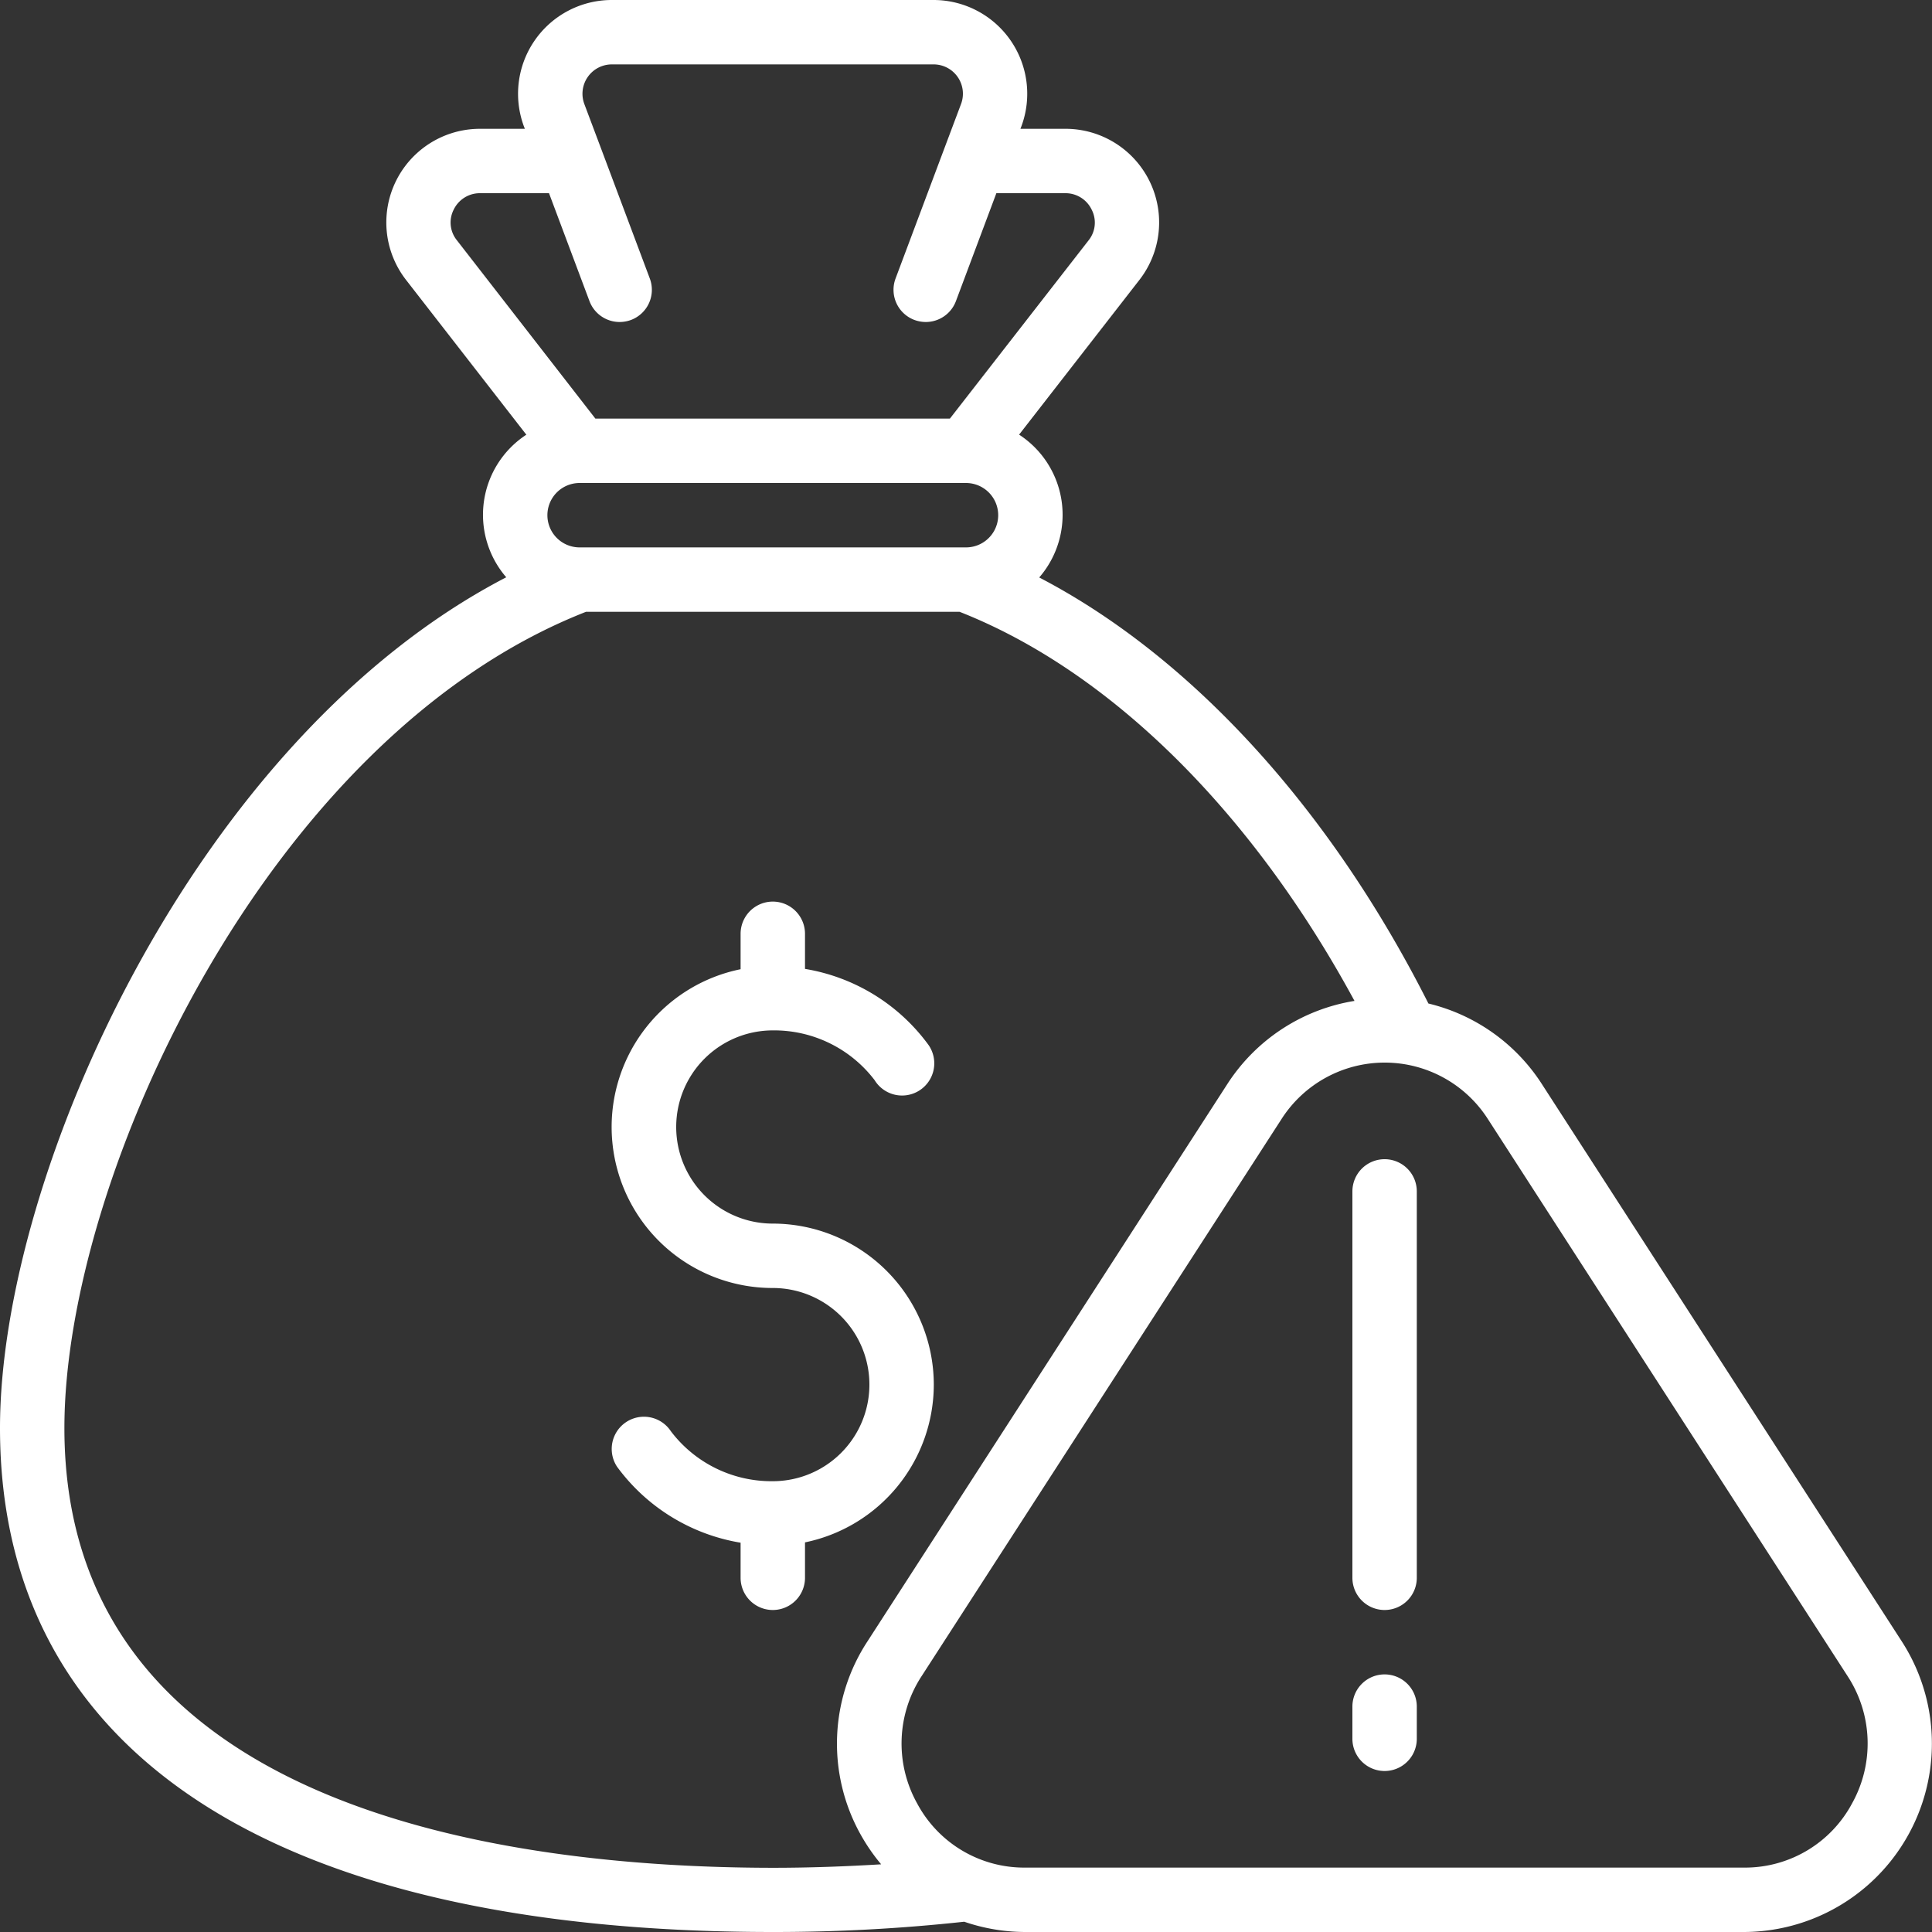
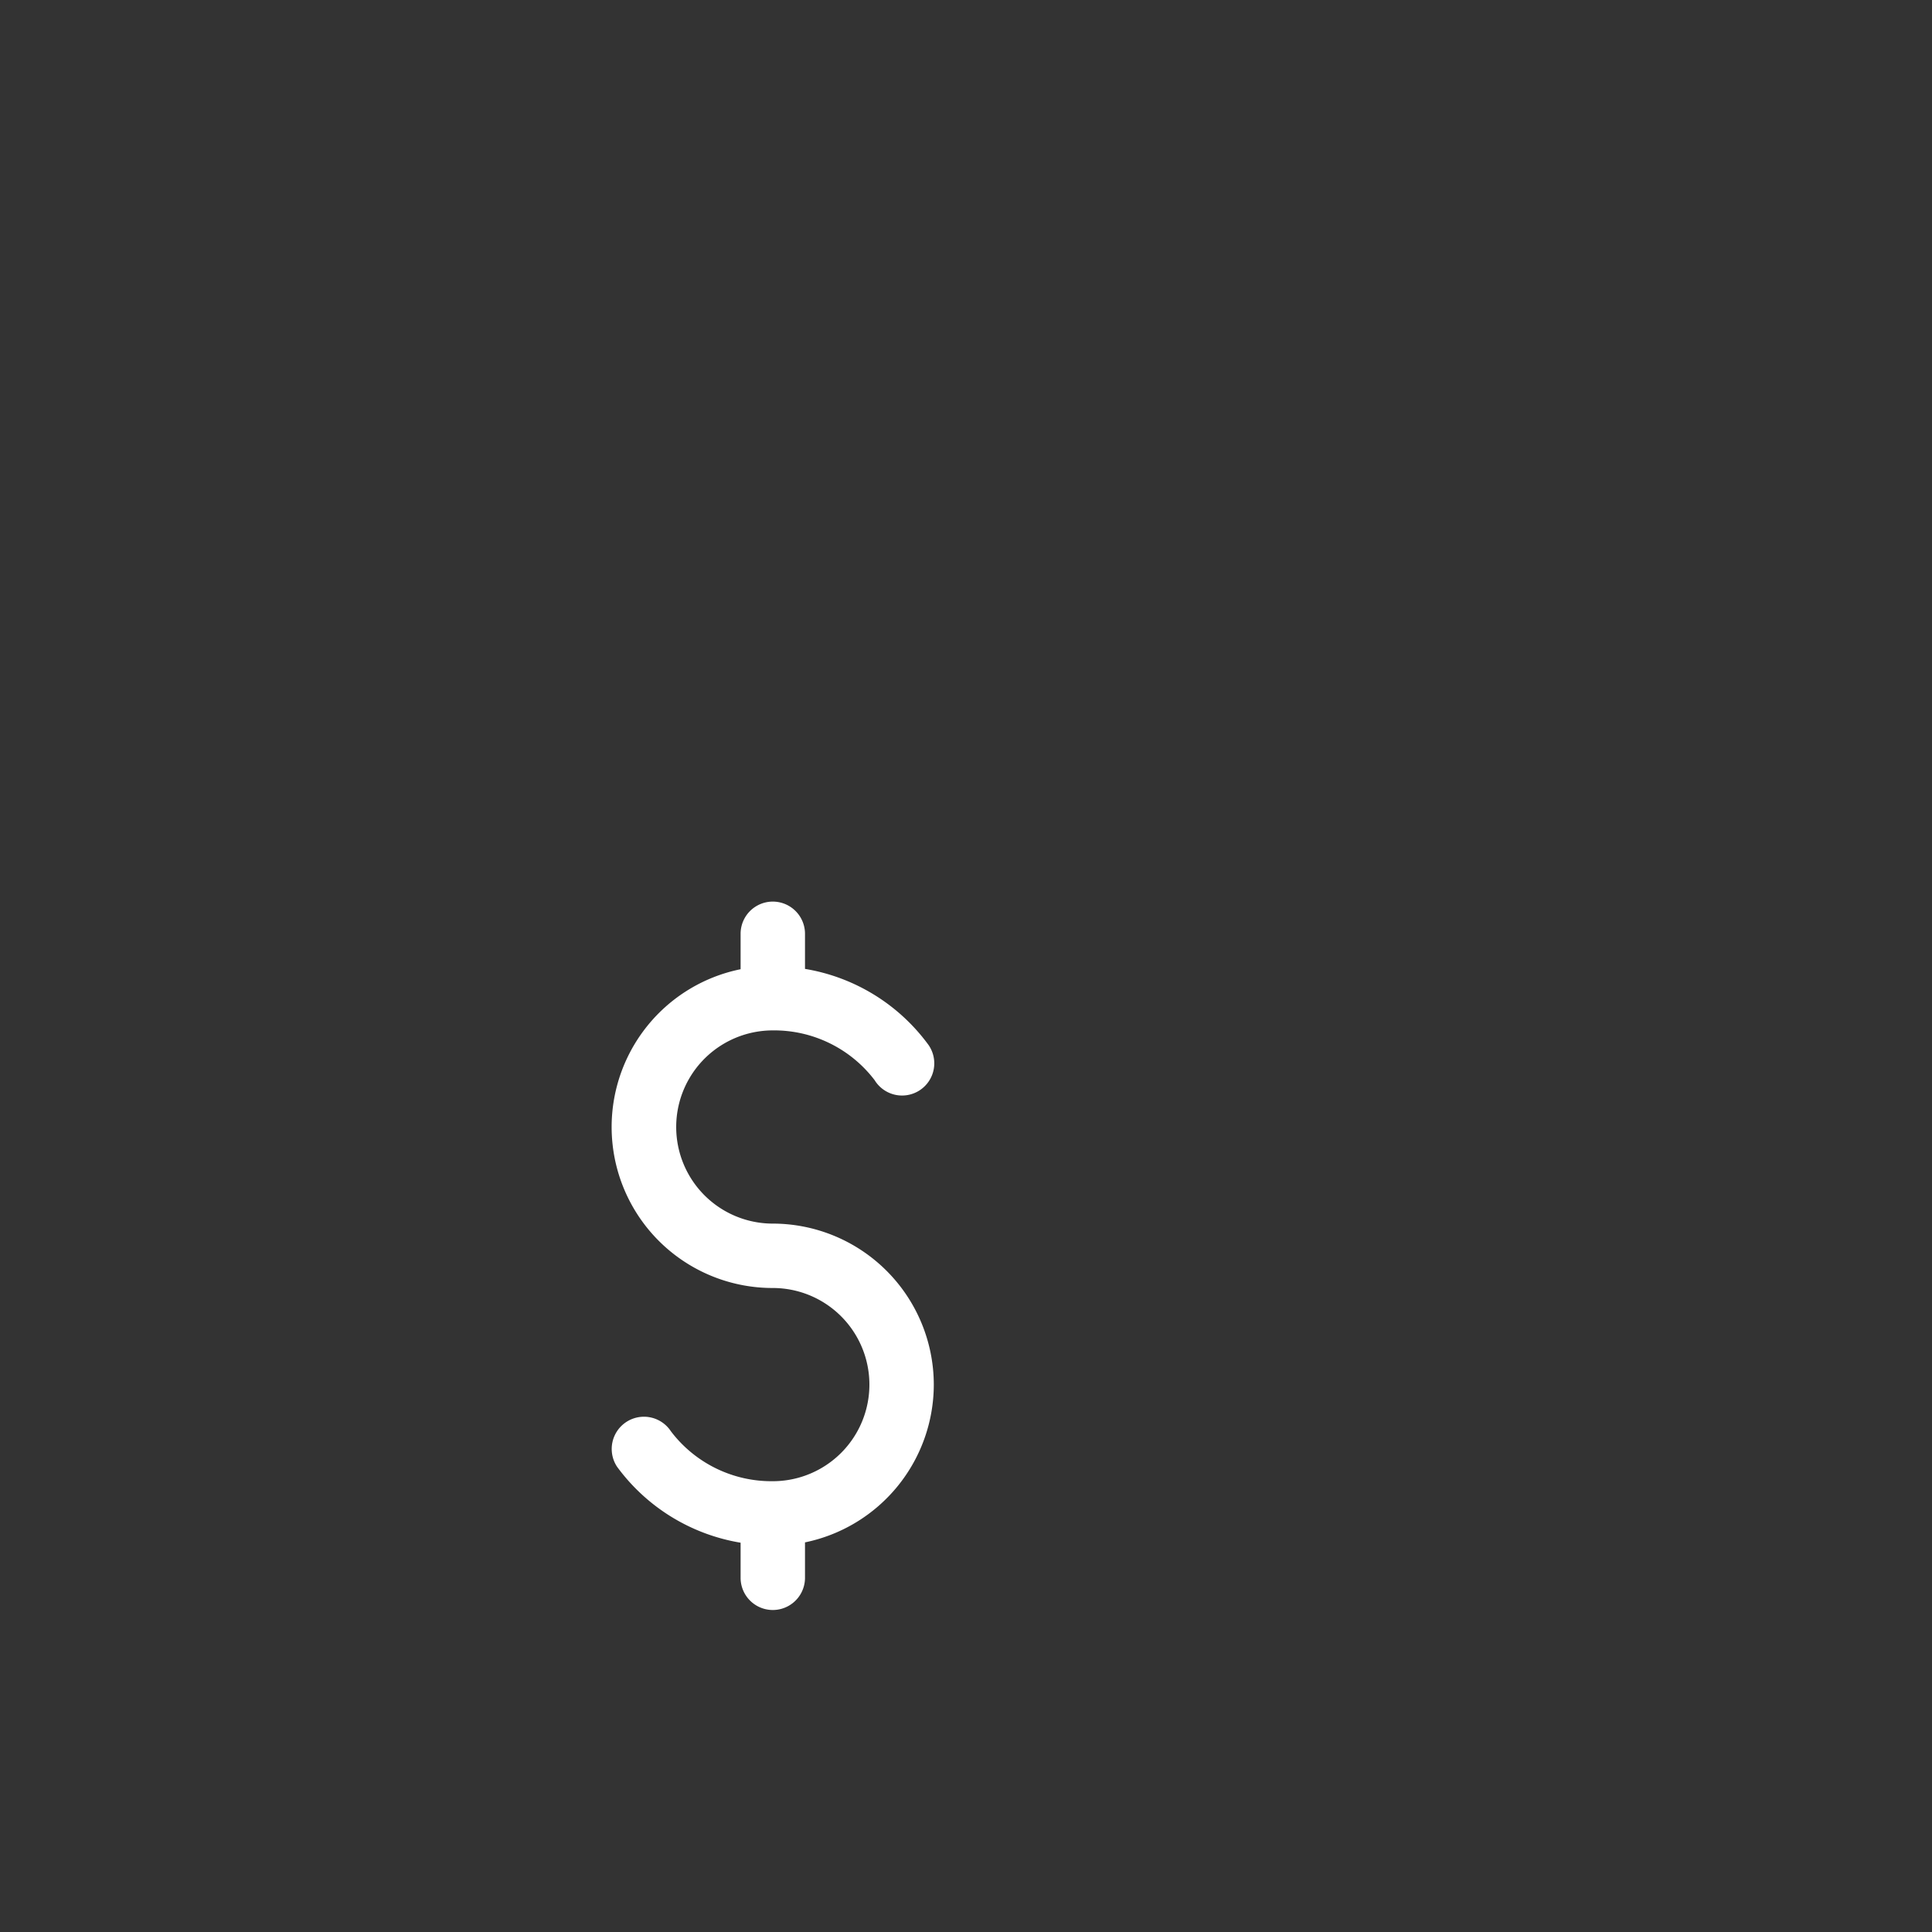
<svg xmlns="http://www.w3.org/2000/svg" id="Icons" viewBox="0 0 60 60" width="300" height="300" version="1.1">
  <rect x="0" y="0" width="60" height="60" fill="#333333" stroke="none" />
  <g width="100%" height="100%" transform="matrix(1,0,0,1,0,0)">
-     <path d="M47.883,33.665a5.8,5.8,0,0,0-3.522-2.5c-3.07-6.08-7.381-10.782-12.087-13.231a2.97,2.97,0,0,0-.625-4.436L35.38,8.7a2.908,2.908,0,0,0-2.3-4.7h-1.39l.026-.066A2.911,2.911,0,0,0,28.993,0H19a2.912,2.912,0,0,0-2.726,3.934L16.3,4H14.91a2.908,2.908,0,0,0-2.3,4.693L16.346,13.5a2.97,2.97,0,0,0-.624,4.428C6.063,22.937,0,36.469,0,44.35,0,54.442,8.523,60,24,60a54.486,54.486,0,0,0,5.945-.319A5.872,5.872,0,0,0,31.83,60H54.17a5.852,5.852,0,0,0,4.884-9.037ZM18,17a1,1,0,0,1,0-2H30a1,1,0,0,1,0,2ZM14.088,6.515A.9.9,0,0,1,14.91,6h2.14l1.257,3.352a1,1,0,0,0,.936.648,1.034,1.034,0,0,0,.352-.063,1,1,0,0,0,.585-1.289l-1.5-4-.533-1.417A.912.912,0,0,1,19,2h9.993a.91.91,0,0,1,.853,1.23l-.533,1.418-1.5,4A1,1,0,0,0,28.4,9.937,1.038,1.038,0,0,0,28.75,10a1,1,0,0,0,.937-.648L30.943,6h2.14a.9.9,0,0,1,.822.515.879.879,0,0,1-.1.952L29.5,13H18.49l-4.3-5.537A.876.876,0,0,1,14.088,6.515ZM2,44.35C2,36.562,8.305,22.879,18.2,19H29.8c4.668,1.837,9.072,6.19,12.265,12.084a5.8,5.8,0,0,0-3.948,2.581l-11.171,17.3a5.794,5.794,0,0,0-.223,6,5.951,5.951,0,0,0,.642.933c-1.1.066-2.217.108-3.365.108C15.783,58,2,56.227,2,44.35ZM57.521,56a3.769,3.769,0,0,1-3.351,2H31.83a3.769,3.769,0,0,1-3.351-2,3.822,3.822,0,0,1,.147-3.953L39.8,34.751a3.805,3.805,0,0,1,6.406,0l11.171,17.3A3.823,3.823,0,0,1,57.521,56Z" fill="#ffffff" fill-opacity="1" data-original-color="#000000ff" stroke="none" stroke-opacity="1" />
    <path d="M29,43a5.006,5.006,0,0,0-5-5,3,3,0,0,1,0-6,3.92,3.92,0,0,1,3.162,1.545,1,1,0,1,0,1.676-1.09A5.953,5.953,0,0,0,25,30.09V29a1,1,0,0,0-2,0v1.1A5,5,0,0,0,24,40a3,3,0,0,1,0,6,3.918,3.918,0,0,1-3.165-1.551,1,1,0,0,0-1.673,1.1A5.965,5.965,0,0,0,23,47.91V49a1,1,0,0,0,2,0V47.9A5.009,5.009,0,0,0,29,43Z" fill="#ffffff" fill-opacity="1" data-original-color="#000000ff" stroke="none" stroke-opacity="1" />
-     <path d="M43,36a1,1,0,0,0-1,1V49a1,1,0,0,0,2,0V37A1,1,0,0,0,43,36Z" fill="#ffffff" fill-opacity="1" data-original-color="#000000ff" stroke="none" stroke-opacity="1" />
-     <path d="M43,52a1,1,0,0,0-1,1v1a1,1,0,0,0,2,0V53A1,1,0,0,0,43,52Z" fill="#ffffff" fill-opacity="1" data-original-color="#000000ff" stroke="none" stroke-opacity="1" />
  </g>
</svg>